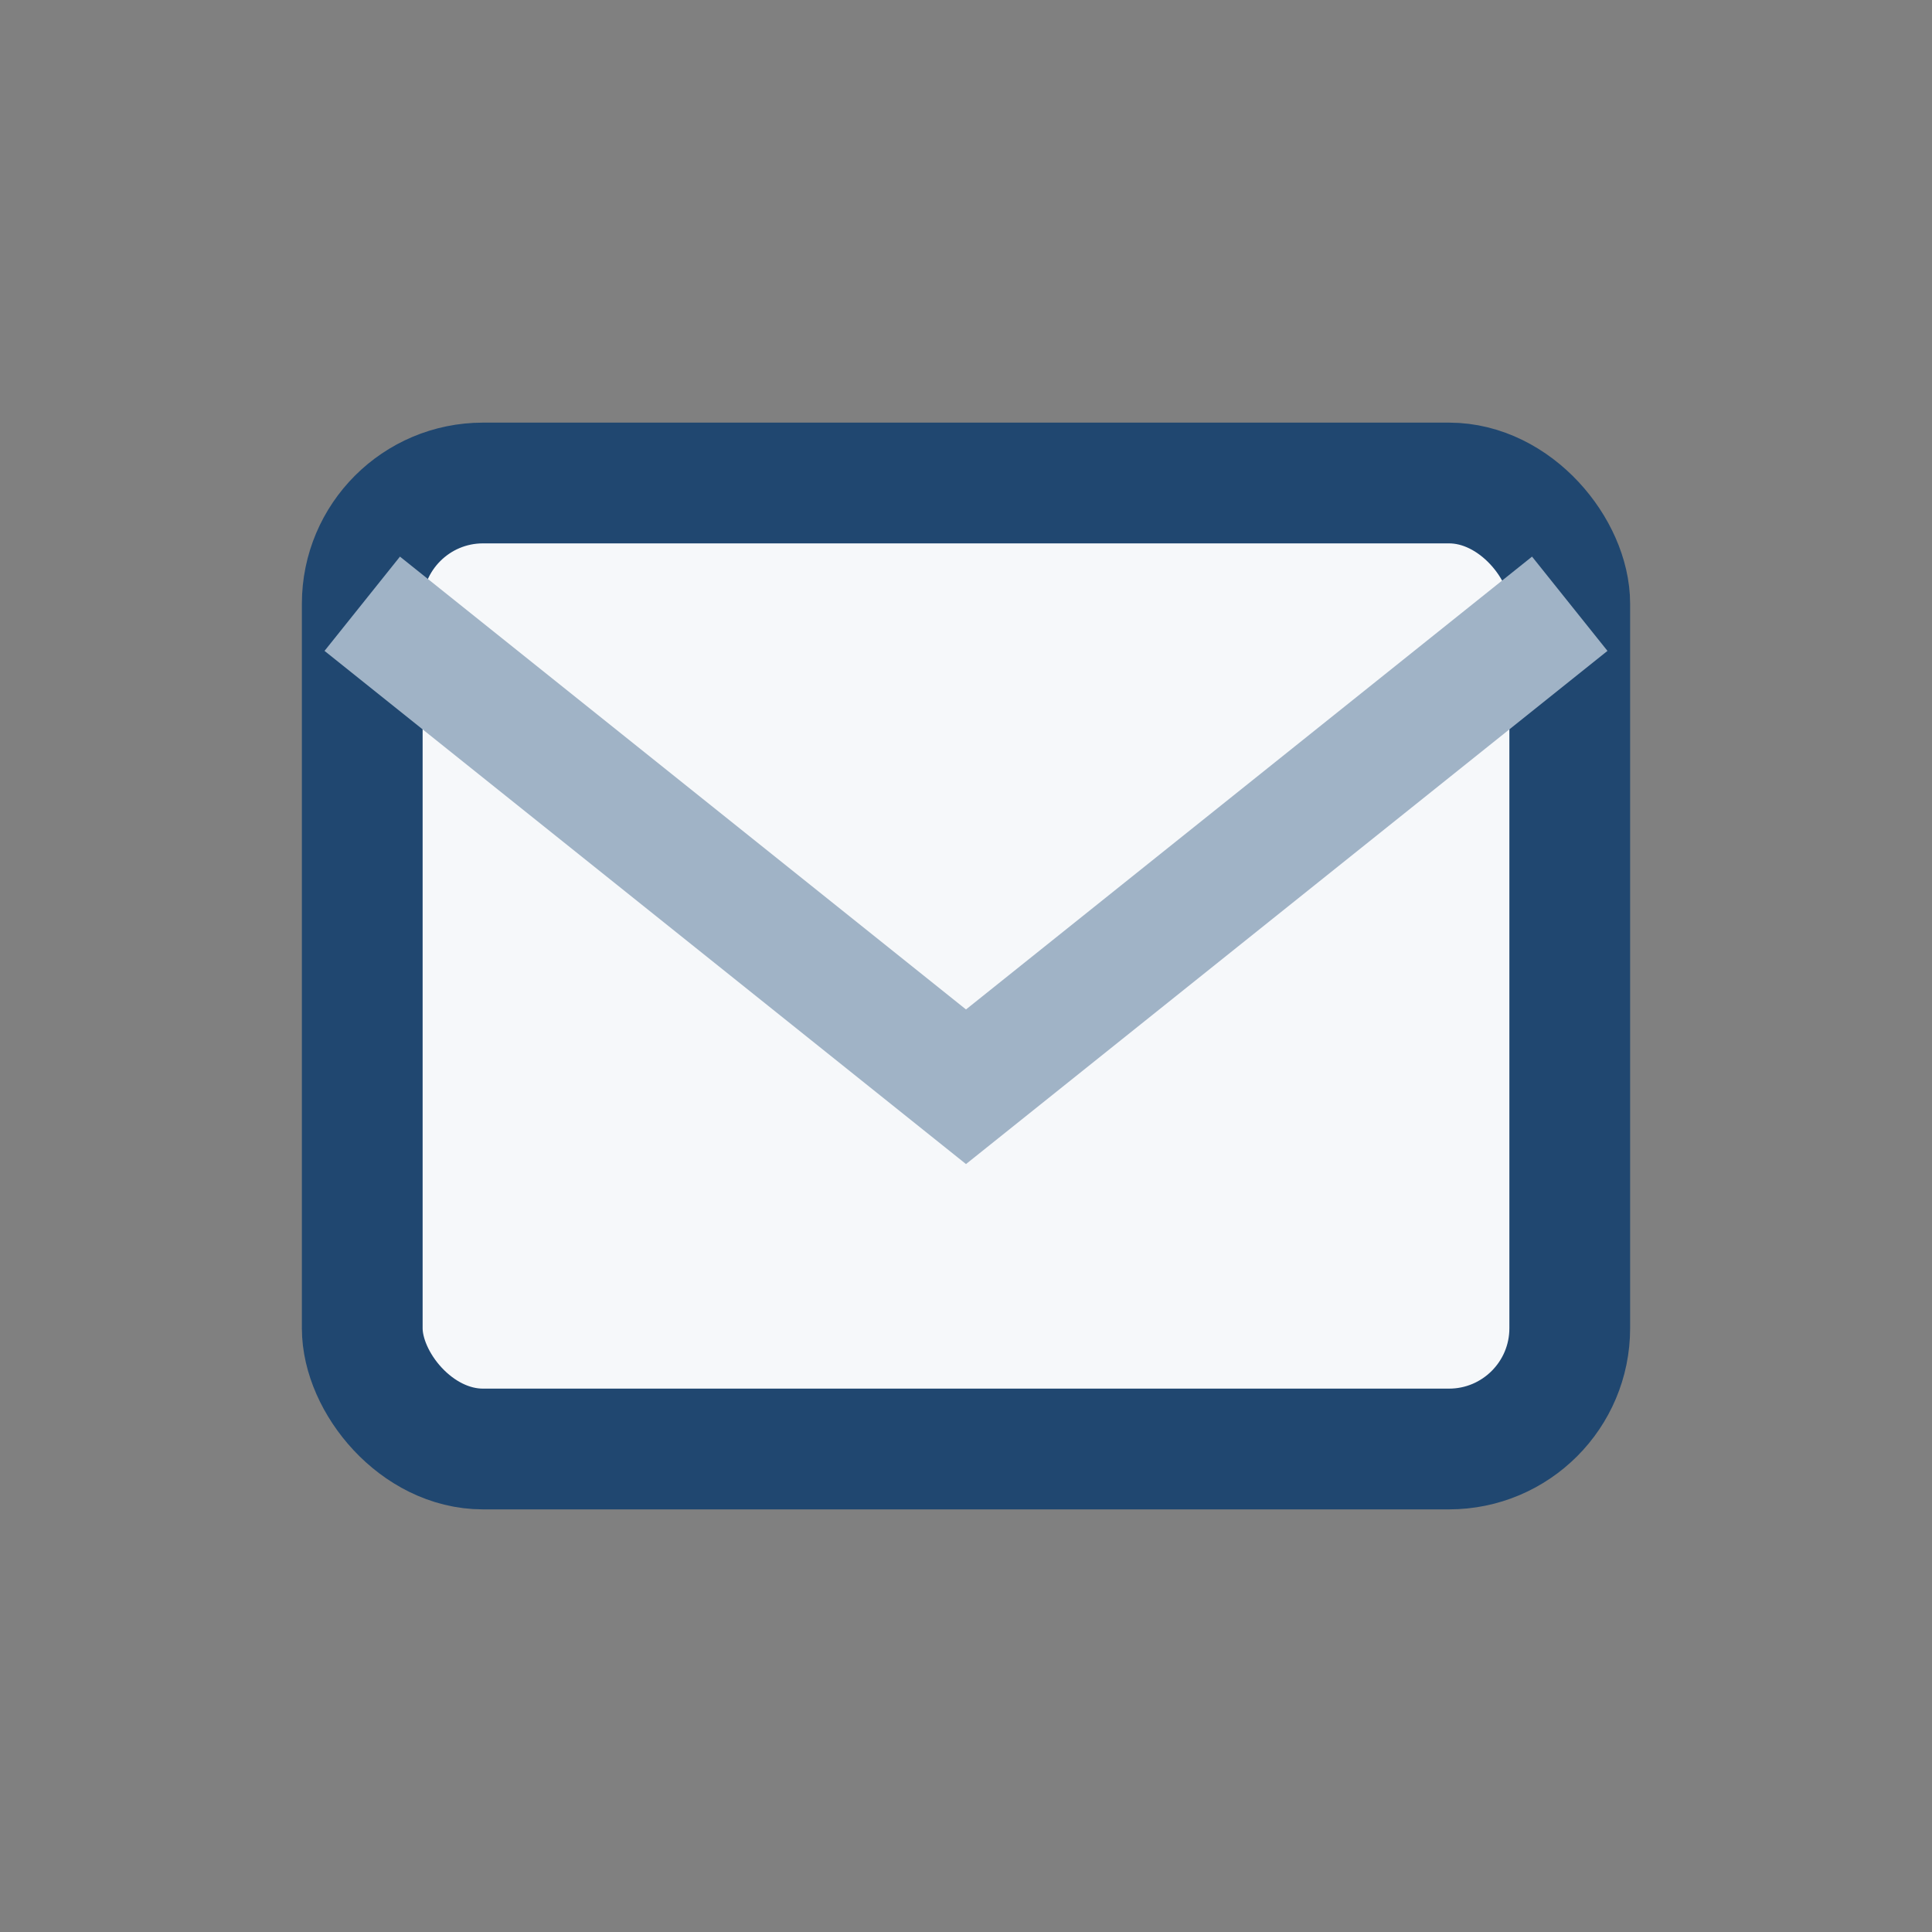
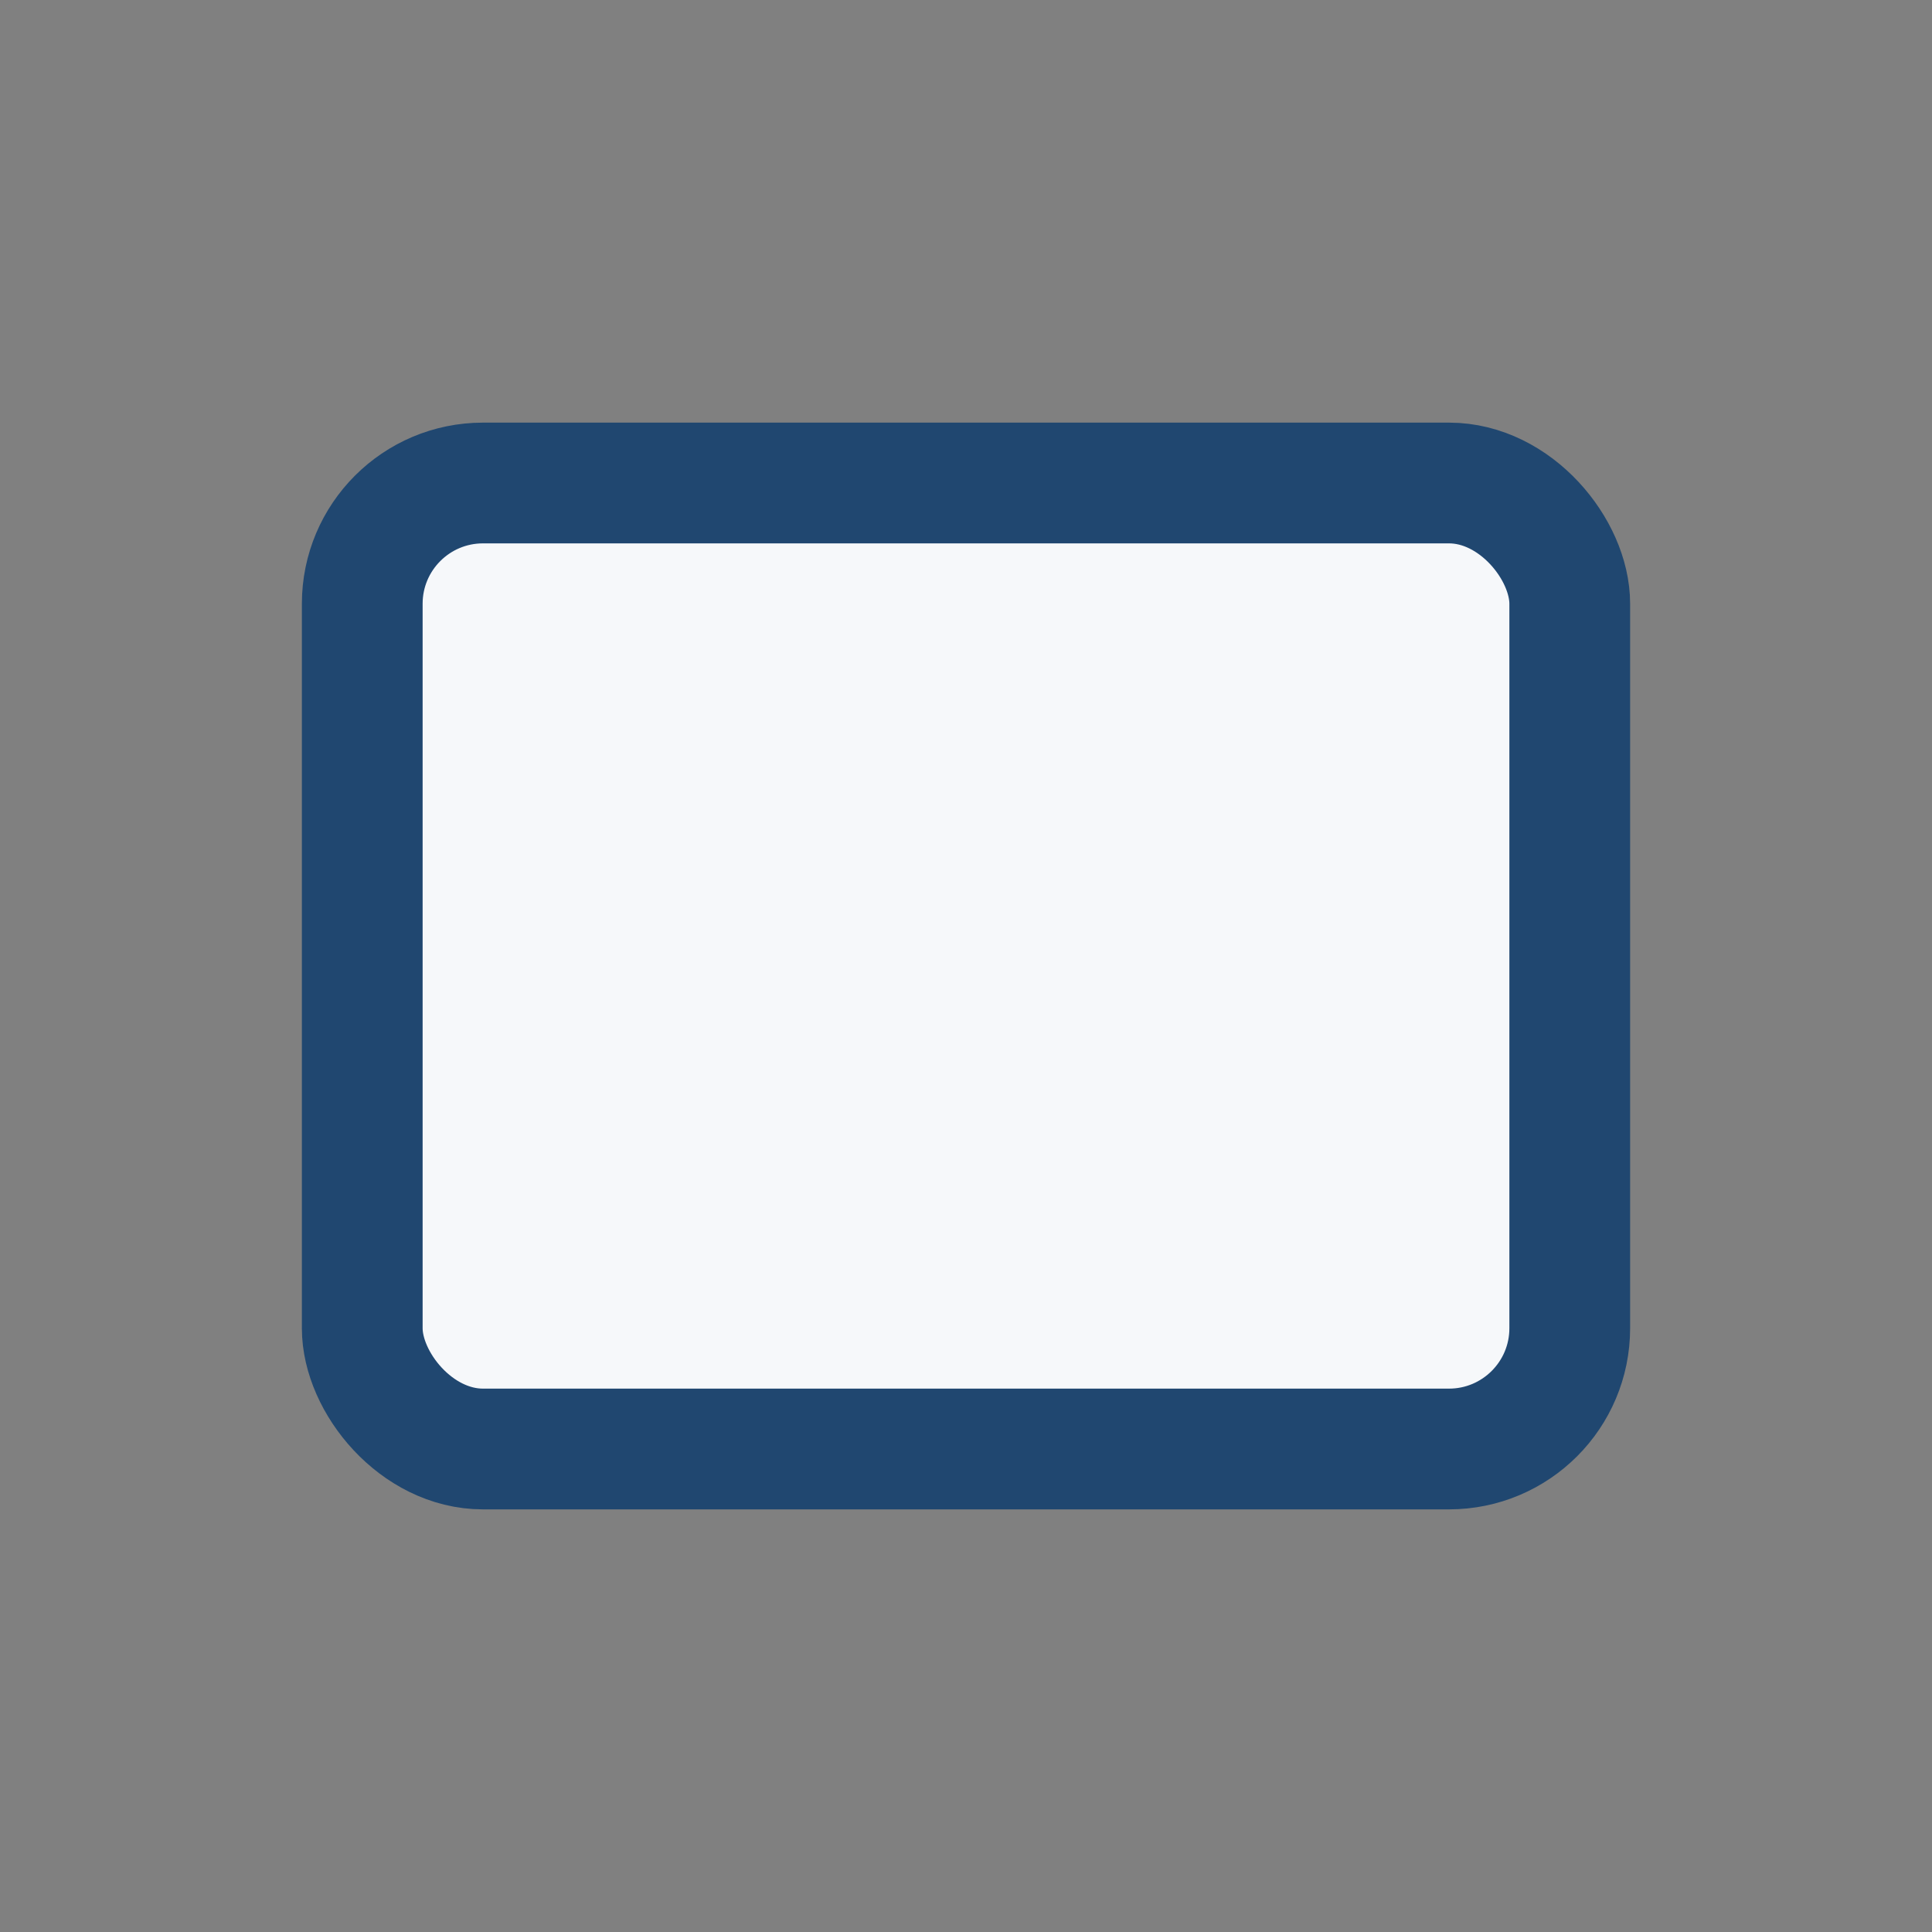
<svg xmlns="http://www.w3.org/2000/svg" width="32" height="32" viewBox="0 0 32 32">
  <rect x="0" y="0" width="32" height="32" fill="#808080" stroke="none" />
  <rect x="6" y="8" width="20" height="16" rx="2" fill="#F6F8FA" stroke="#204770" stroke-width="2" />
-   <path d="M6 10l10 8 10-8" fill="none" stroke="#A0B3C6" stroke-width="2" />
</svg>